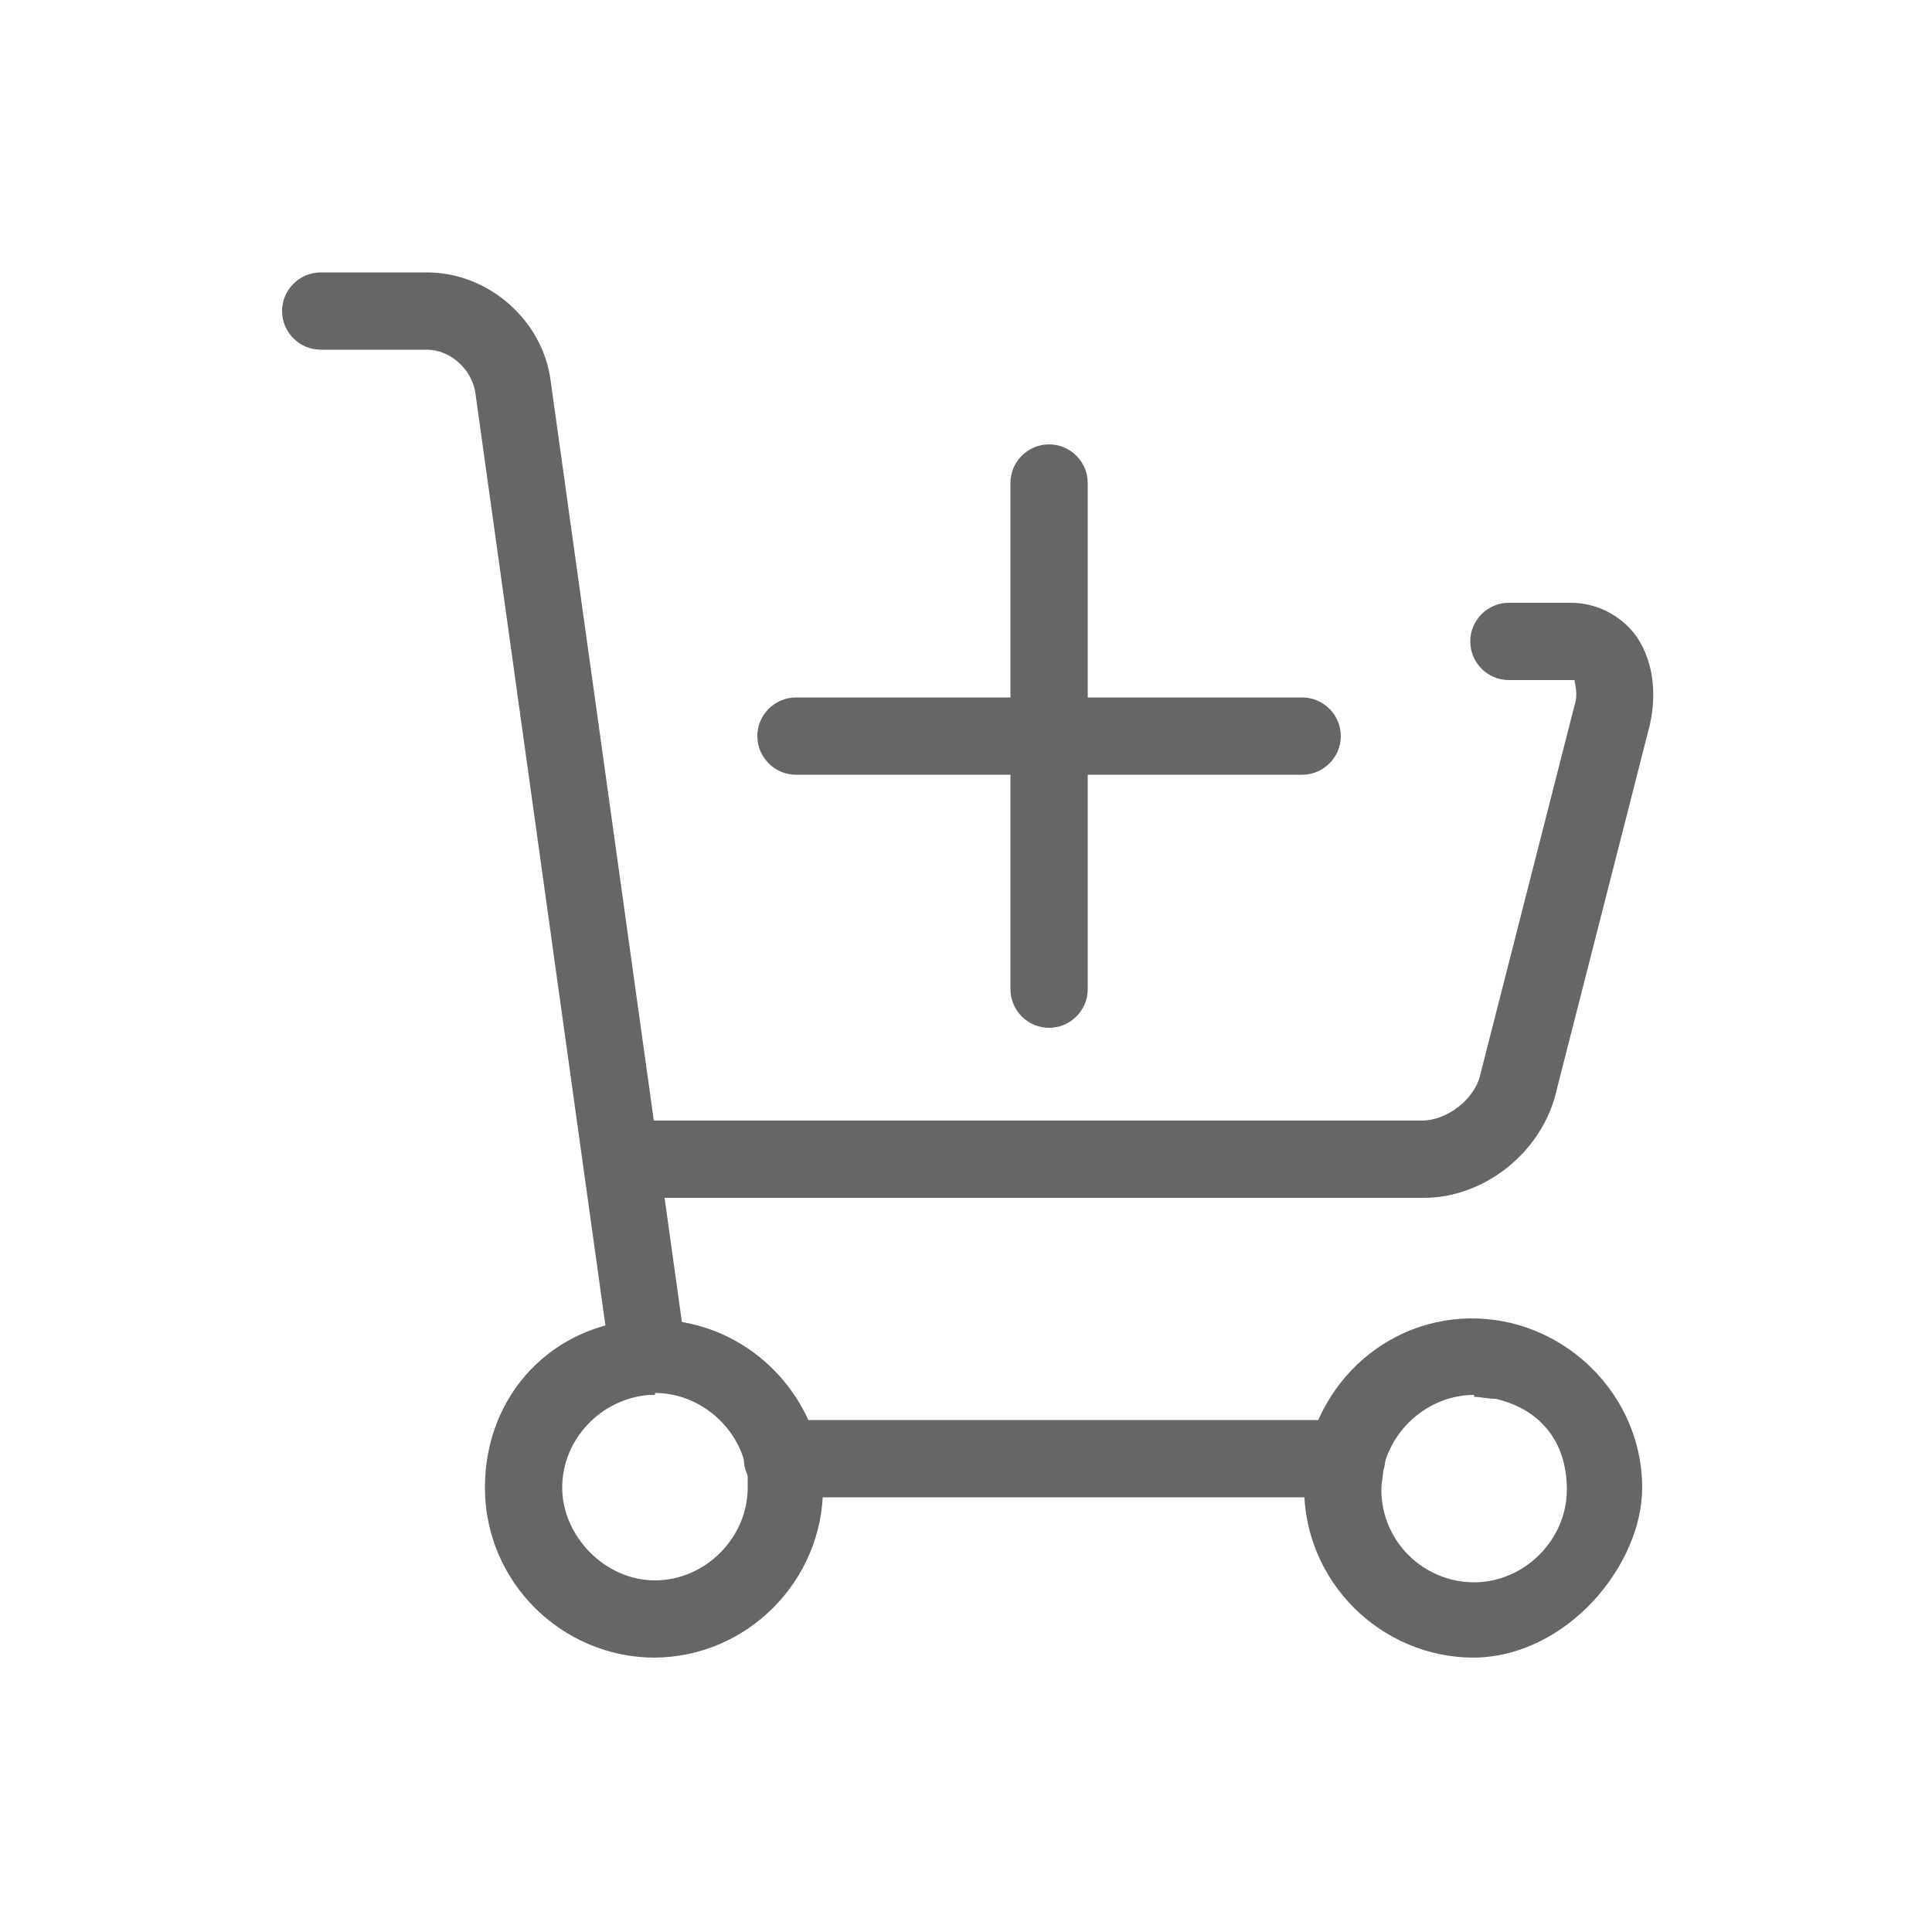
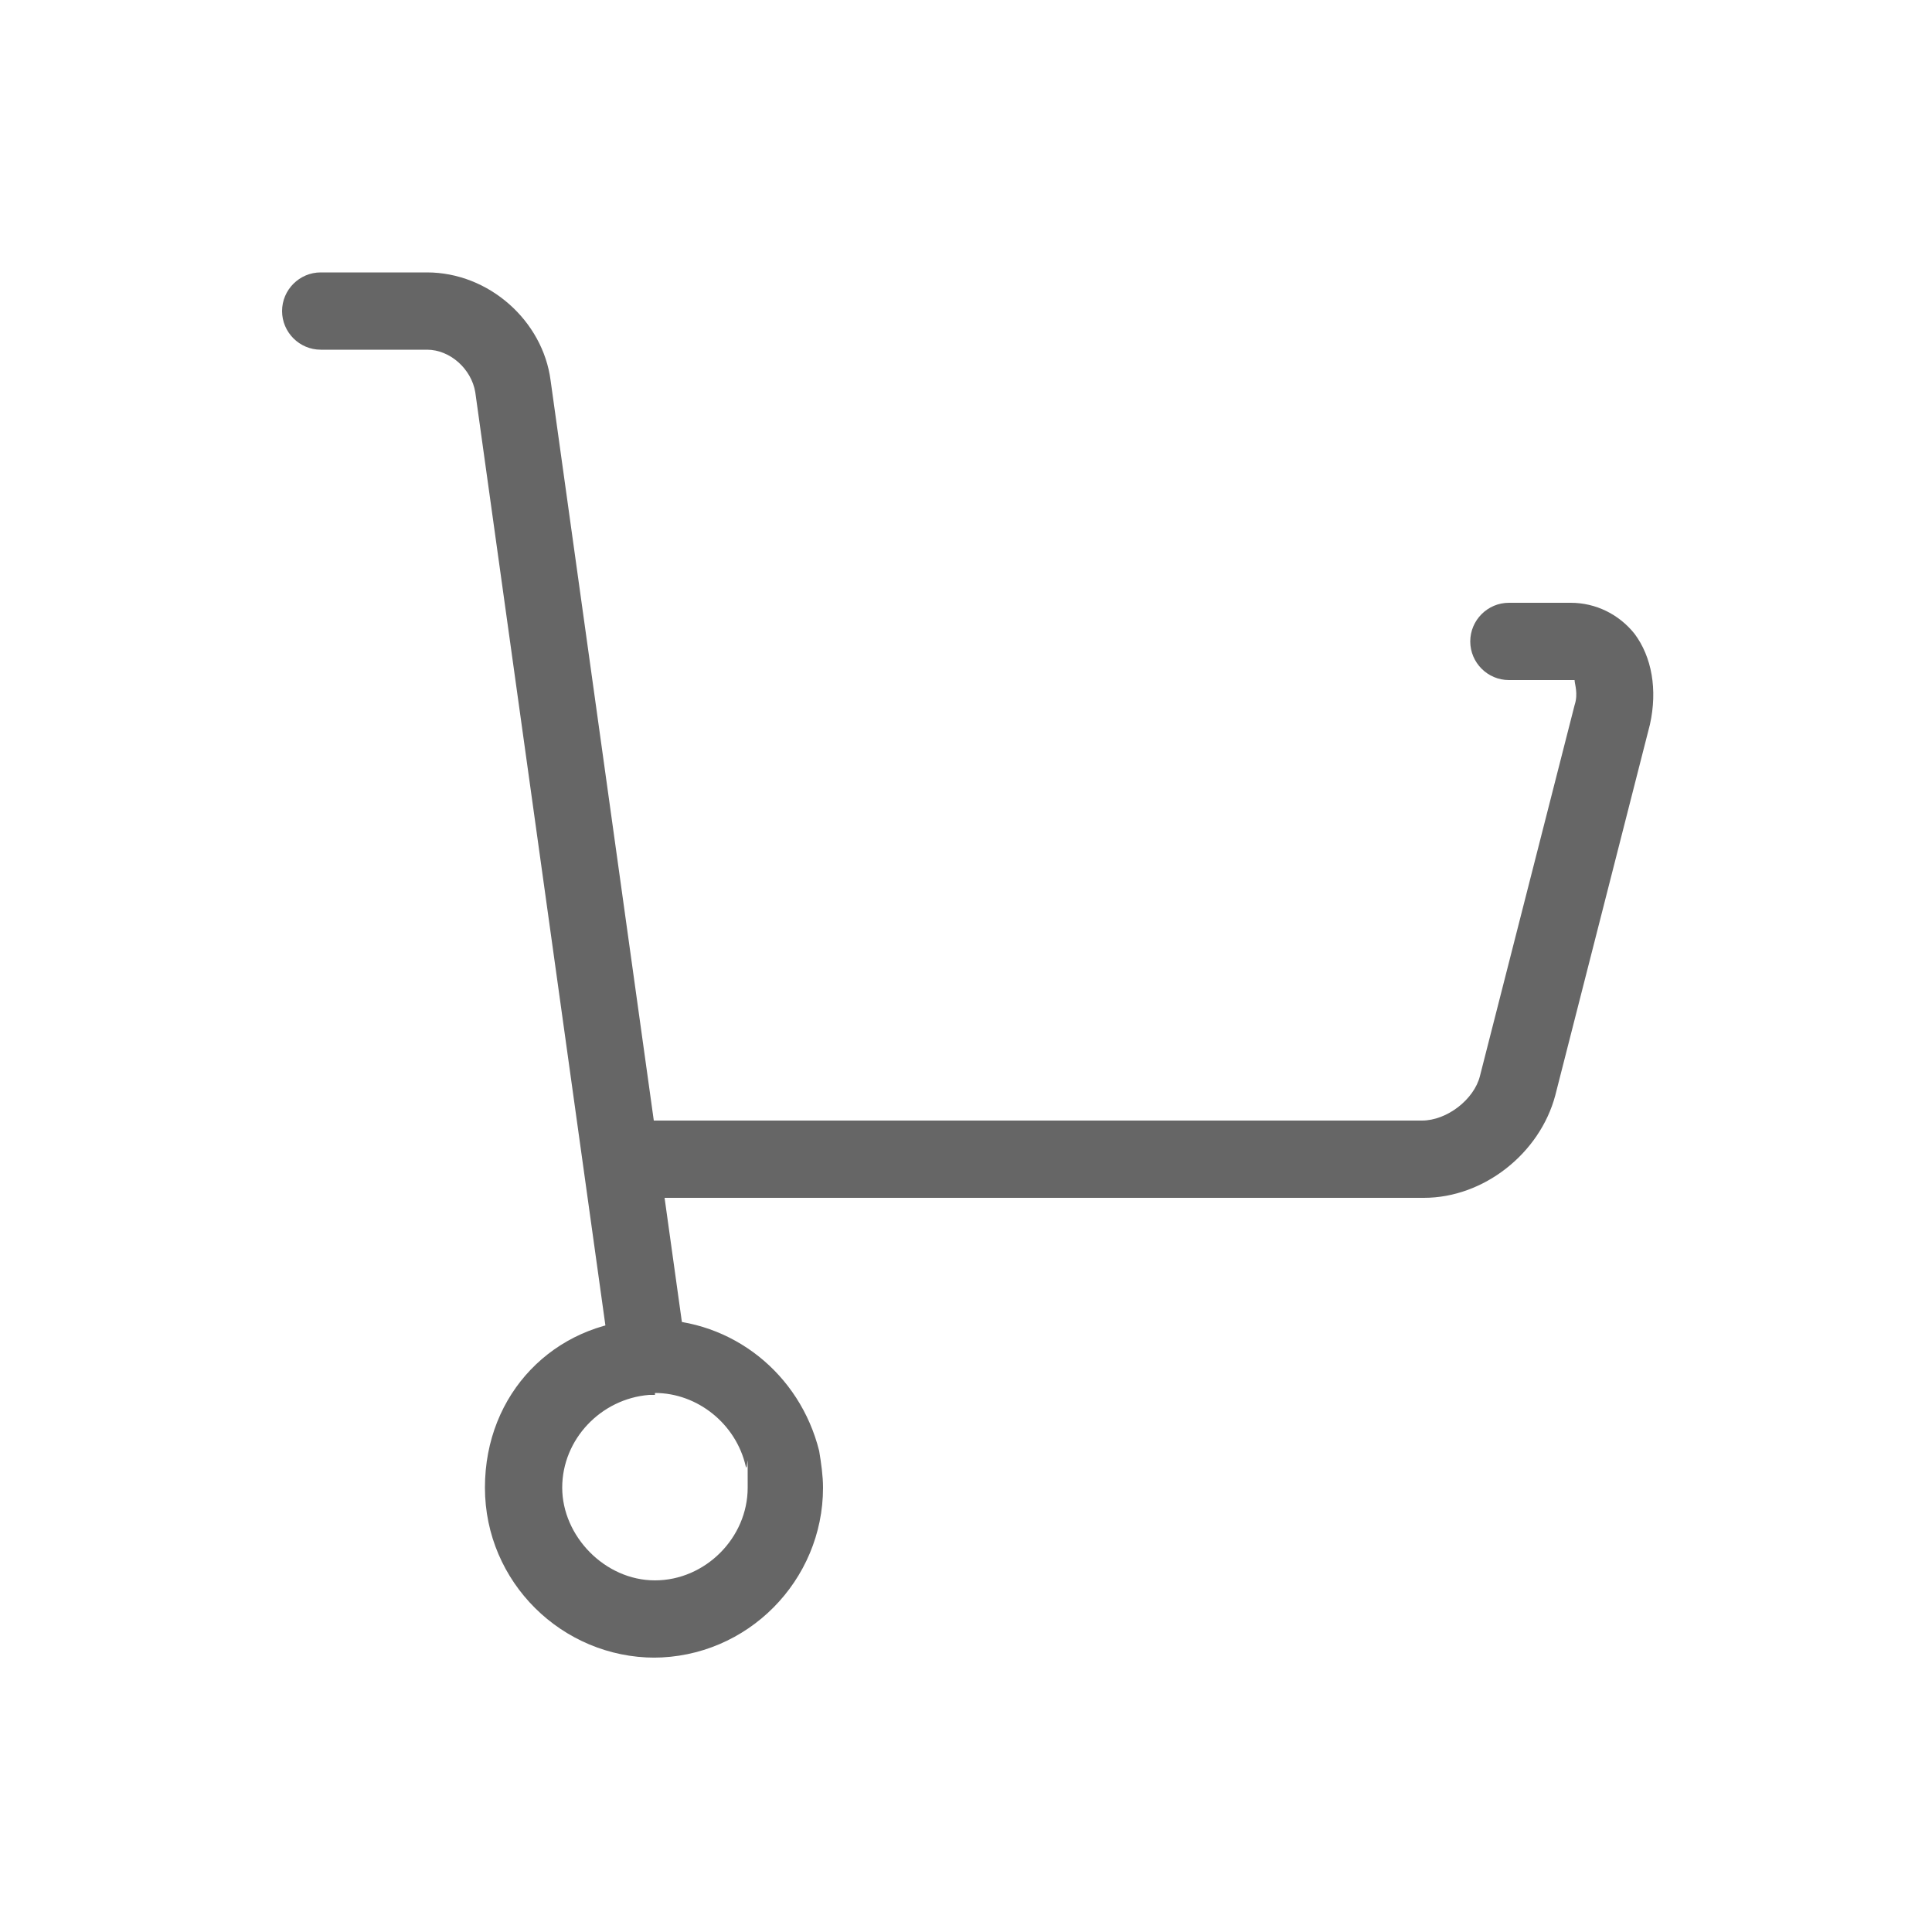
<svg xmlns="http://www.w3.org/2000/svg" id="_레이어_1" data-name="레이어_1" version="1.1" viewBox="0 0 100 100">
  <defs>
    <style>
      .st0 {
        fill: #666;
      }
    </style>
  </defs>
  <path class="st0" d="M73.6,62h-40c-1.1,0-2-.9-2-2s.9-2,2-2h40c1.3,0,2.7-1.1,3-2.3l4.9-19.2c.2-.6,0-1.1,0-1.3,0,0,0,0-.2,0h-3.2c-1.1,0-2-.9-2-2s.9-2,2-2h3.2c1.3,0,2.5.6,3.3,1.6.9,1.2,1.2,2.9.8,4.7l-4.9,19.2c-.8,3-3.7,5.3-6.8,5.3Z" />
-   <path class="st0" d="M69.7,77.5h-29.2c-1.1,0-2-.9-2-2s.9-2,2-2h29.2c1.1,0,2,.9,2,2s-.9,2-2,2Z" />
  <path class="st0" d="M33.5,72.2c-1,0-1.8-.7-1.9-1.7l-7-50.2c-.2-1.2-1.3-2.2-2.5-2.2h-5.5c-1.1,0-2-.9-2-2s.9-2,2-2h5.5c3.2,0,6,2.5,6.4,5.6l7,50.2c.1,1.1-.6,2.1-1.7,2.2,0,0-.2,0-.3,0Z" />
  <path class="st0" d="M33.9,85.8c-4.8,0-8.8-3.9-8.8-8.8s3.6-8.5,8.2-8.7c.2,0,.4,0,.5,0,4.1,0,7.6,2.8,8.6,6.8.1.6.2,1.3.2,1.9,0,4.8-3.9,8.8-8.8,8.8ZM33.9,72.2h-.1s-.1,0-.2,0c-2.5.2-4.5,2.3-4.5,4.8s2.2,4.8,4.8,4.8,4.8-2.2,4.8-4.8,0-.7-.1-1.1c0,0,0,0,0,0-.5-2.2-2.5-3.8-4.7-3.8Z" />
-   <path class="st0" d="M76.3,85.8c-4.8,0-8.8-3.9-8.8-8.8s0-1.3.2-1.9c1.1-4.7,5.7-7.8,10.6-6.6,3.9,1,6.7,4.5,6.7,8.5s-3.9,8.8-8.8,8.8ZM76.3,72.2c-2.2,0-4.2,1.6-4.7,3.8,0,.4-.1.7-.1,1.1,0,2.7,2.2,4.8,4.8,4.8s4.8-2.2,4.8-4.8-1.5-4.2-3.7-4.7c0,0,0,0,0,0-.4,0-.8-.1-1.1-.1Z" />
-   <path class="st0" d="M54.3,53.2c-1.1,0-2-.9-2-2v-26.2c0-1.1.9-2,2-2s2,.9,2,2v26.2c0,1.1-.9,2-2,2Z" />
-   <path class="st0" d="M67.4,40.1h-26.2c-1.1,0-2-.9-2-2s.9-2,2-2h26.2c1.1,0,2,.9,2,2s-.9,2-2,2Z" />
</svg>